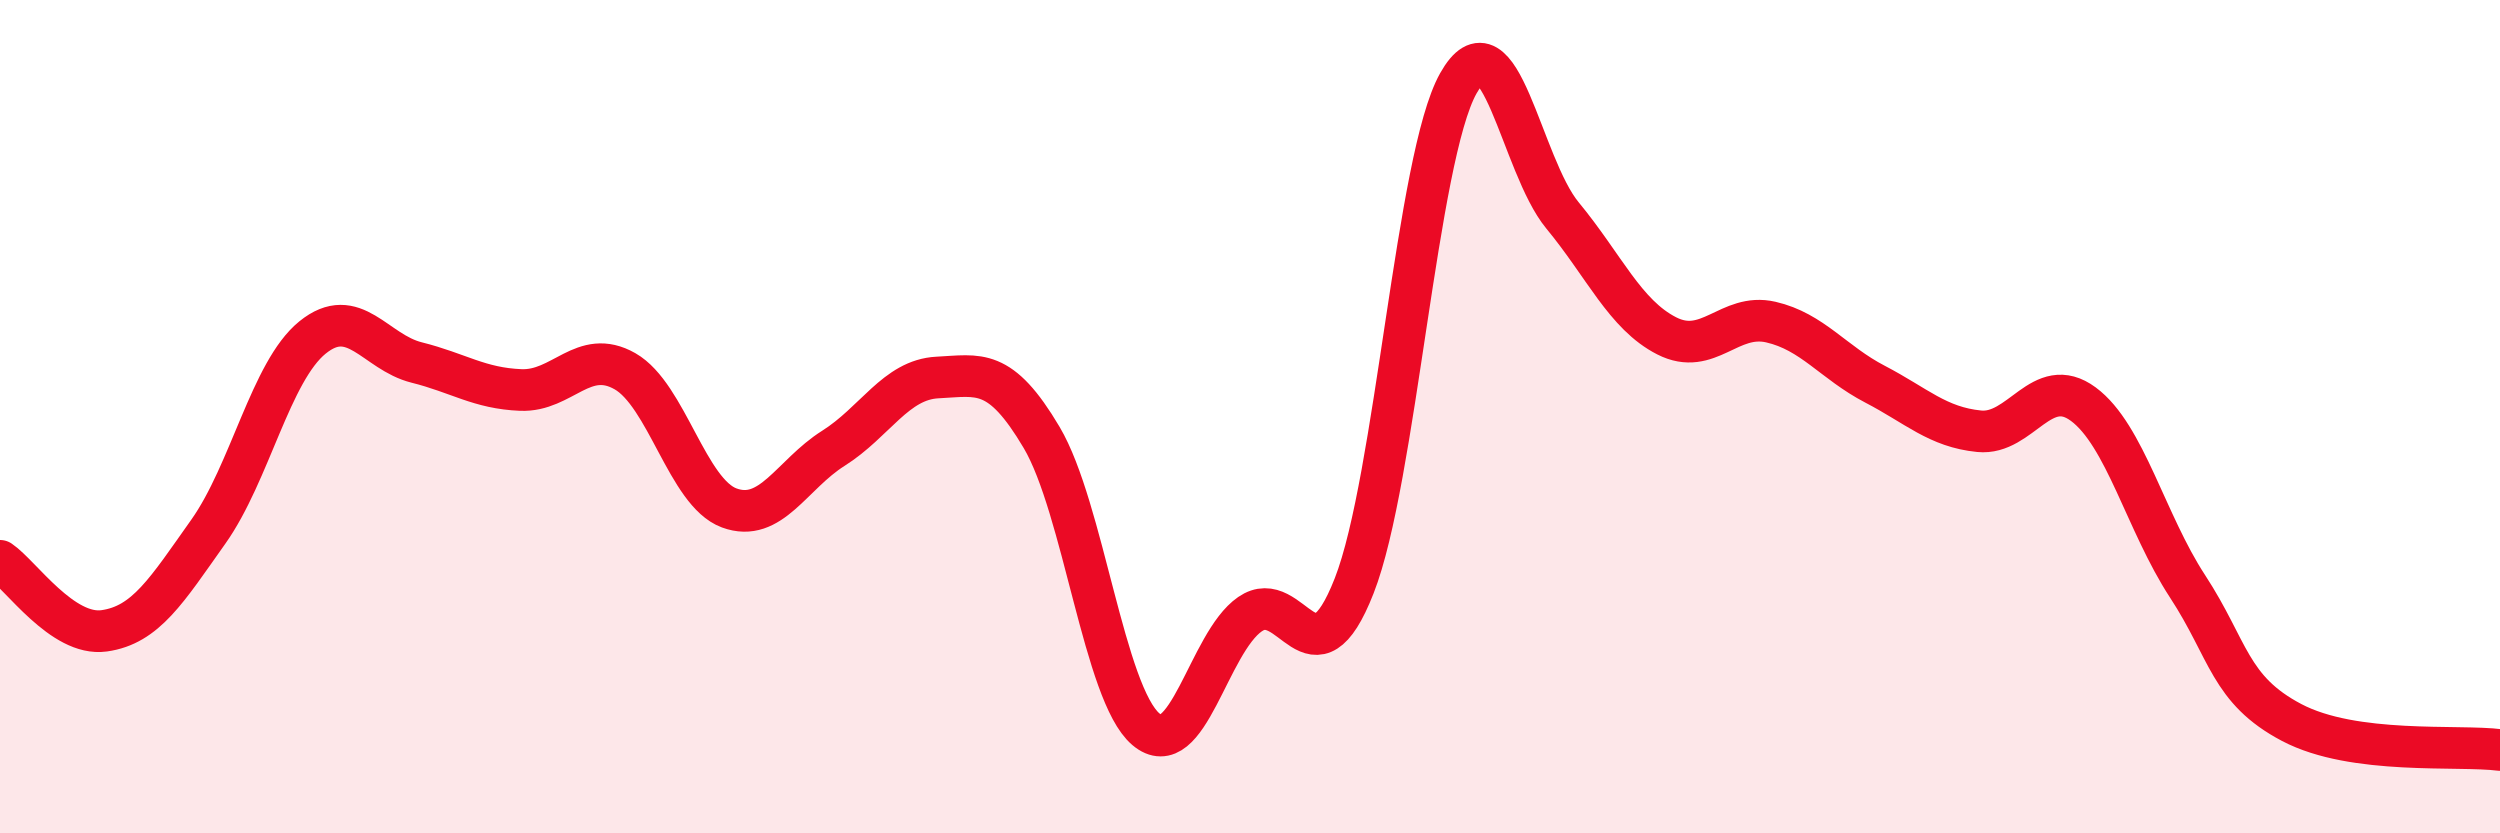
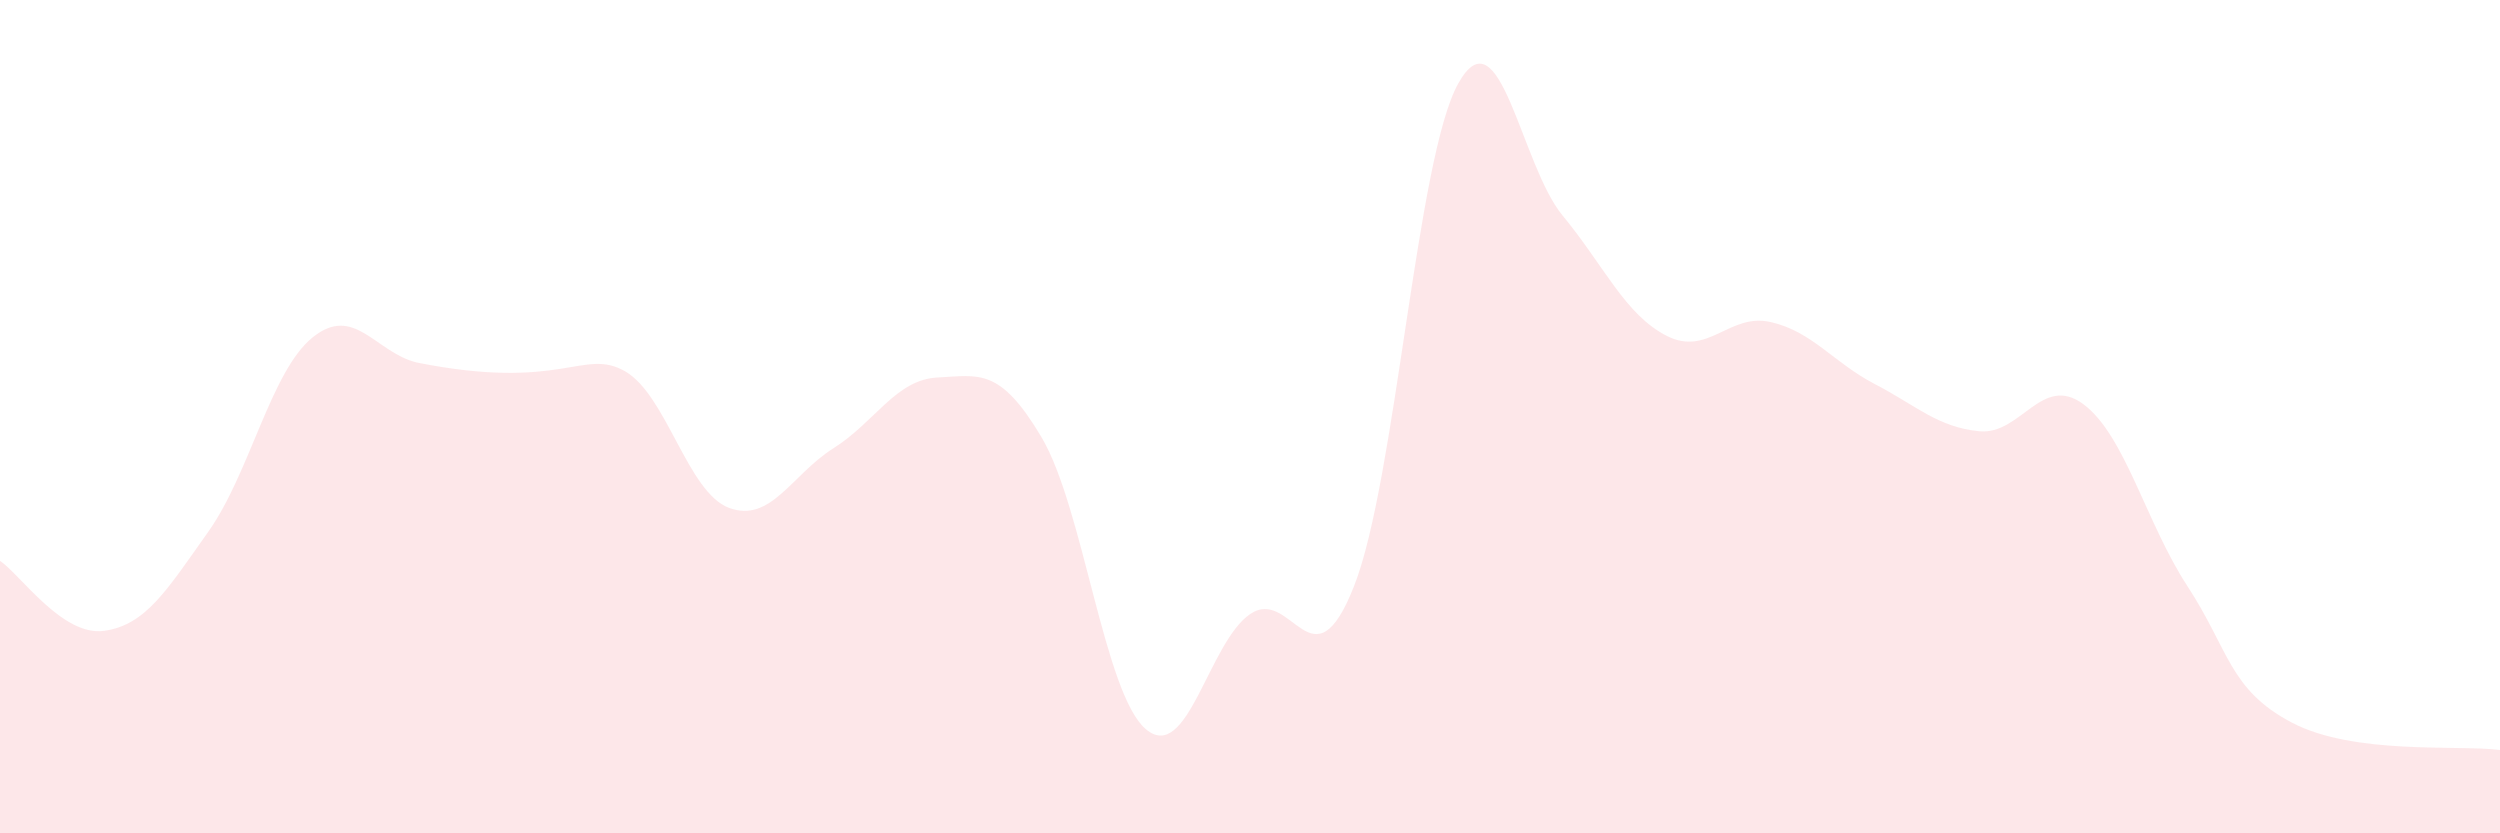
<svg xmlns="http://www.w3.org/2000/svg" width="60" height="20" viewBox="0 0 60 20">
-   <path d="M 0,13.46 C 0.5,13.8 1.5,15.28 2.5,15.14 C 3.5,15 4,14.17 5,12.76 C 6,11.35 6.5,8.91 7.5,8.1 C 8.5,7.29 9,8.45 10,8.7 C 11,8.95 11.5,9.32 12.5,9.36 C 13.5,9.4 14,8.34 15,8.91 C 16,9.48 16.5,11.82 17.5,12.19 C 18.5,12.56 19,11.39 20,10.76 C 21,10.13 21.5,9.11 22.5,9.06 C 23.5,9.01 24,8.81 25,10.5 C 26,12.19 26.5,16.65 27.5,17.5 C 28.5,18.35 29,15.43 30,14.74 C 31,14.05 31.5,16.61 32.5,14.06 C 33.5,11.51 34,3.78 35,2 C 36,0.22 36.5,3.96 37.5,5.17 C 38.5,6.38 39,7.55 40,8.06 C 41,8.57 41.5,7.5 42.5,7.73 C 43.5,7.96 44,8.7 45,9.22 C 46,9.74 46.5,10.25 47.5,10.35 C 48.5,10.45 49,8.96 50,9.7 C 51,10.44 51.5,12.54 52.5,14.07 C 53.5,15.6 53.5,16.55 55,17.34 C 56.5,18.13 59,17.87 60,18L60 20L0 20Z" fill="#EB0A25" opacity="0.1" stroke-linecap="round" stroke-linejoin="round" />
-   <path d="M 0,13.46 C 0.5,13.8 1.5,15.28 2.5,15.14 C 3.5,15 4,14.17 5,12.76 C 6,11.35 6.5,8.91 7.5,8.1 C 8.5,7.29 9,8.45 10,8.7 C 11,8.95 11.5,9.32 12.5,9.36 C 13.5,9.4 14,8.34 15,8.91 C 16,9.48 16.5,11.82 17.5,12.19 C 18.5,12.56 19,11.39 20,10.76 C 21,10.13 21.5,9.11 22.5,9.06 C 23.5,9.01 24,8.81 25,10.5 C 26,12.19 26.5,16.65 27.5,17.5 C 28.5,18.35 29,15.43 30,14.74 C 31,14.05 31.5,16.61 32.5,14.06 C 33.5,11.51 34,3.78 35,2 C 36,0.22 36.5,3.96 37.5,5.17 C 38.5,6.38 39,7.55 40,8.06 C 41,8.57 41.5,7.5 42.5,7.73 C 43.5,7.96 44,8.7 45,9.22 C 46,9.74 46.5,10.25 47.5,10.35 C 48.5,10.45 49,8.96 50,9.7 C 51,10.44 51.5,12.54 52.5,14.07 C 53.5,15.6 53.5,16.55 55,17.34 C 56.5,18.13 59,17.87 60,18" stroke="#EB0A25" stroke-width="1" fill="none" stroke-linecap="round" stroke-linejoin="round" />
+   <path d="M 0,13.46 C 0.5,13.8 1.5,15.28 2.5,15.14 C 3.5,15 4,14.17 5,12.76 C 6,11.35 6.5,8.91 7.5,8.1 C 8.5,7.29 9,8.45 10,8.7 C 13.5,9.4 14,8.34 15,8.91 C 16,9.48 16.5,11.82 17.5,12.19 C 18.5,12.56 19,11.39 20,10.76 C 21,10.13 21.5,9.11 22.5,9.06 C 23.5,9.01 24,8.81 25,10.5 C 26,12.19 26.5,16.65 27.5,17.5 C 28.5,18.35 29,15.43 30,14.74 C 31,14.05 31.5,16.61 32.5,14.06 C 33.5,11.51 34,3.78 35,2 C 36,0.22 36.5,3.96 37.5,5.17 C 38.5,6.38 39,7.55 40,8.06 C 41,8.57 41.5,7.5 42.5,7.73 C 43.5,7.96 44,8.7 45,9.22 C 46,9.74 46.5,10.25 47.5,10.35 C 48.5,10.45 49,8.96 50,9.7 C 51,10.44 51.5,12.54 52.5,14.07 C 53.5,15.6 53.5,16.55 55,17.34 C 56.5,18.13 59,17.87 60,18L60 20L0 20Z" fill="#EB0A25" opacity="0.1" stroke-linecap="round" stroke-linejoin="round" />
</svg>